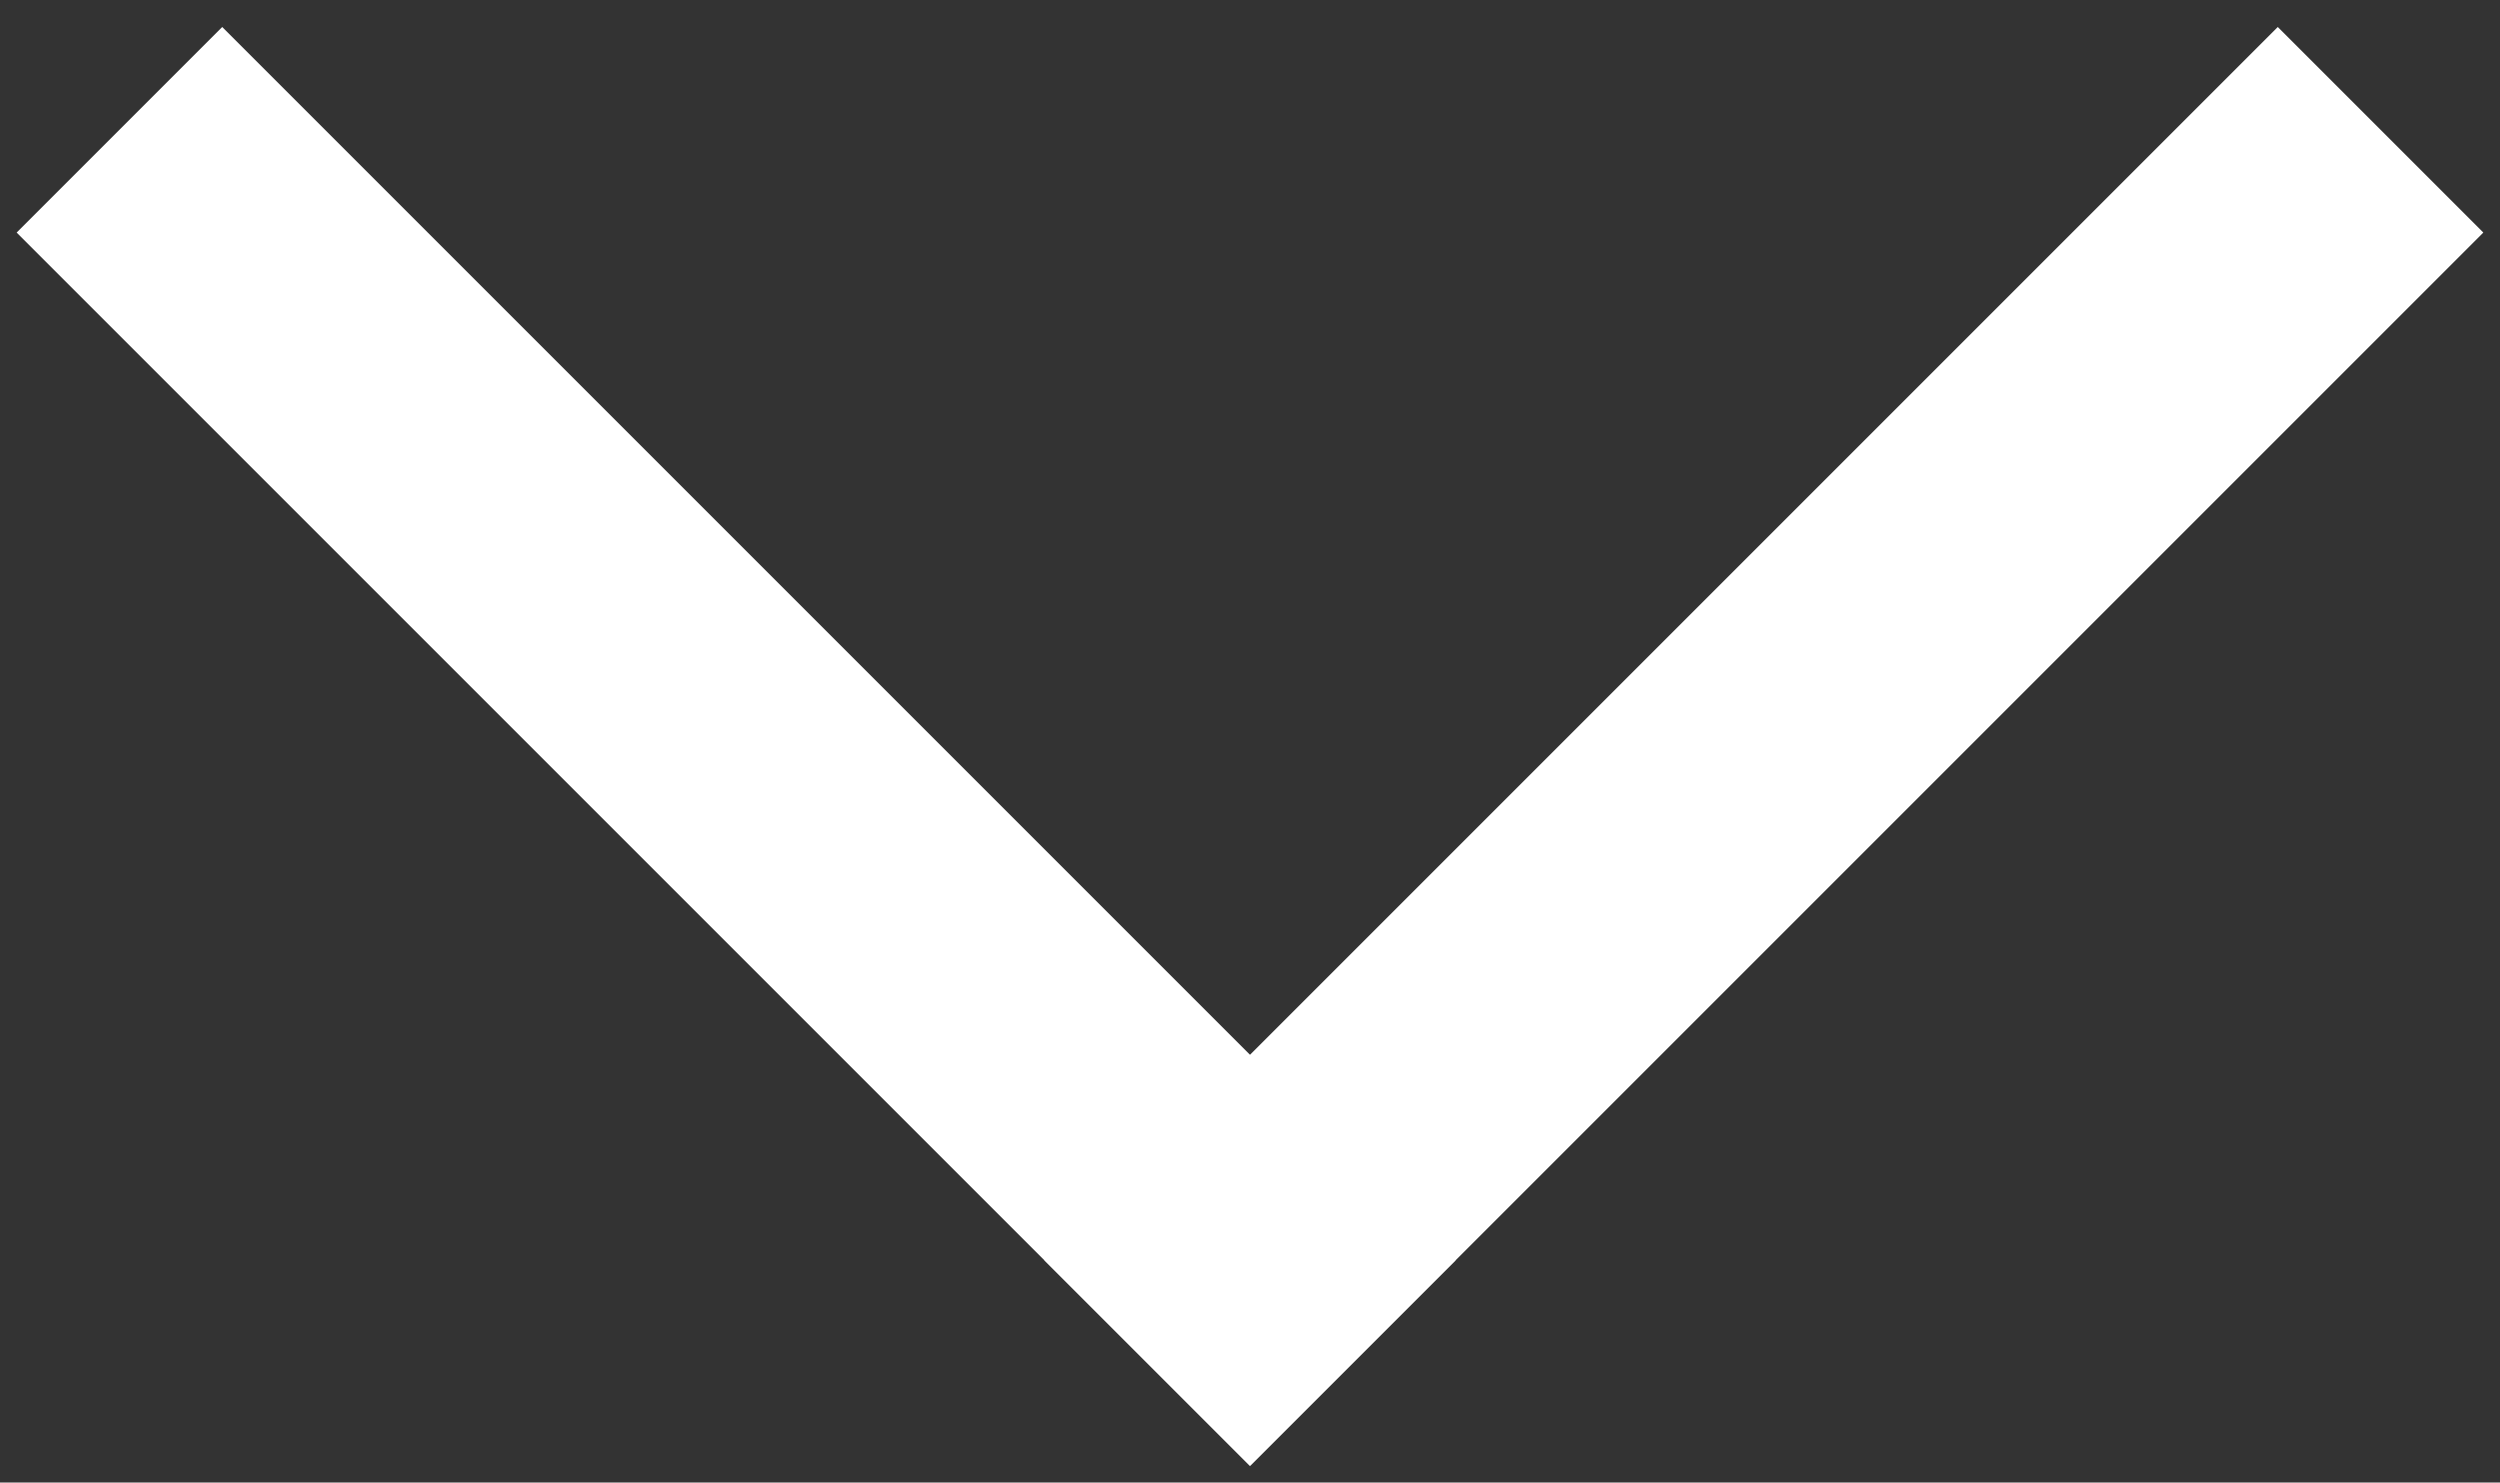
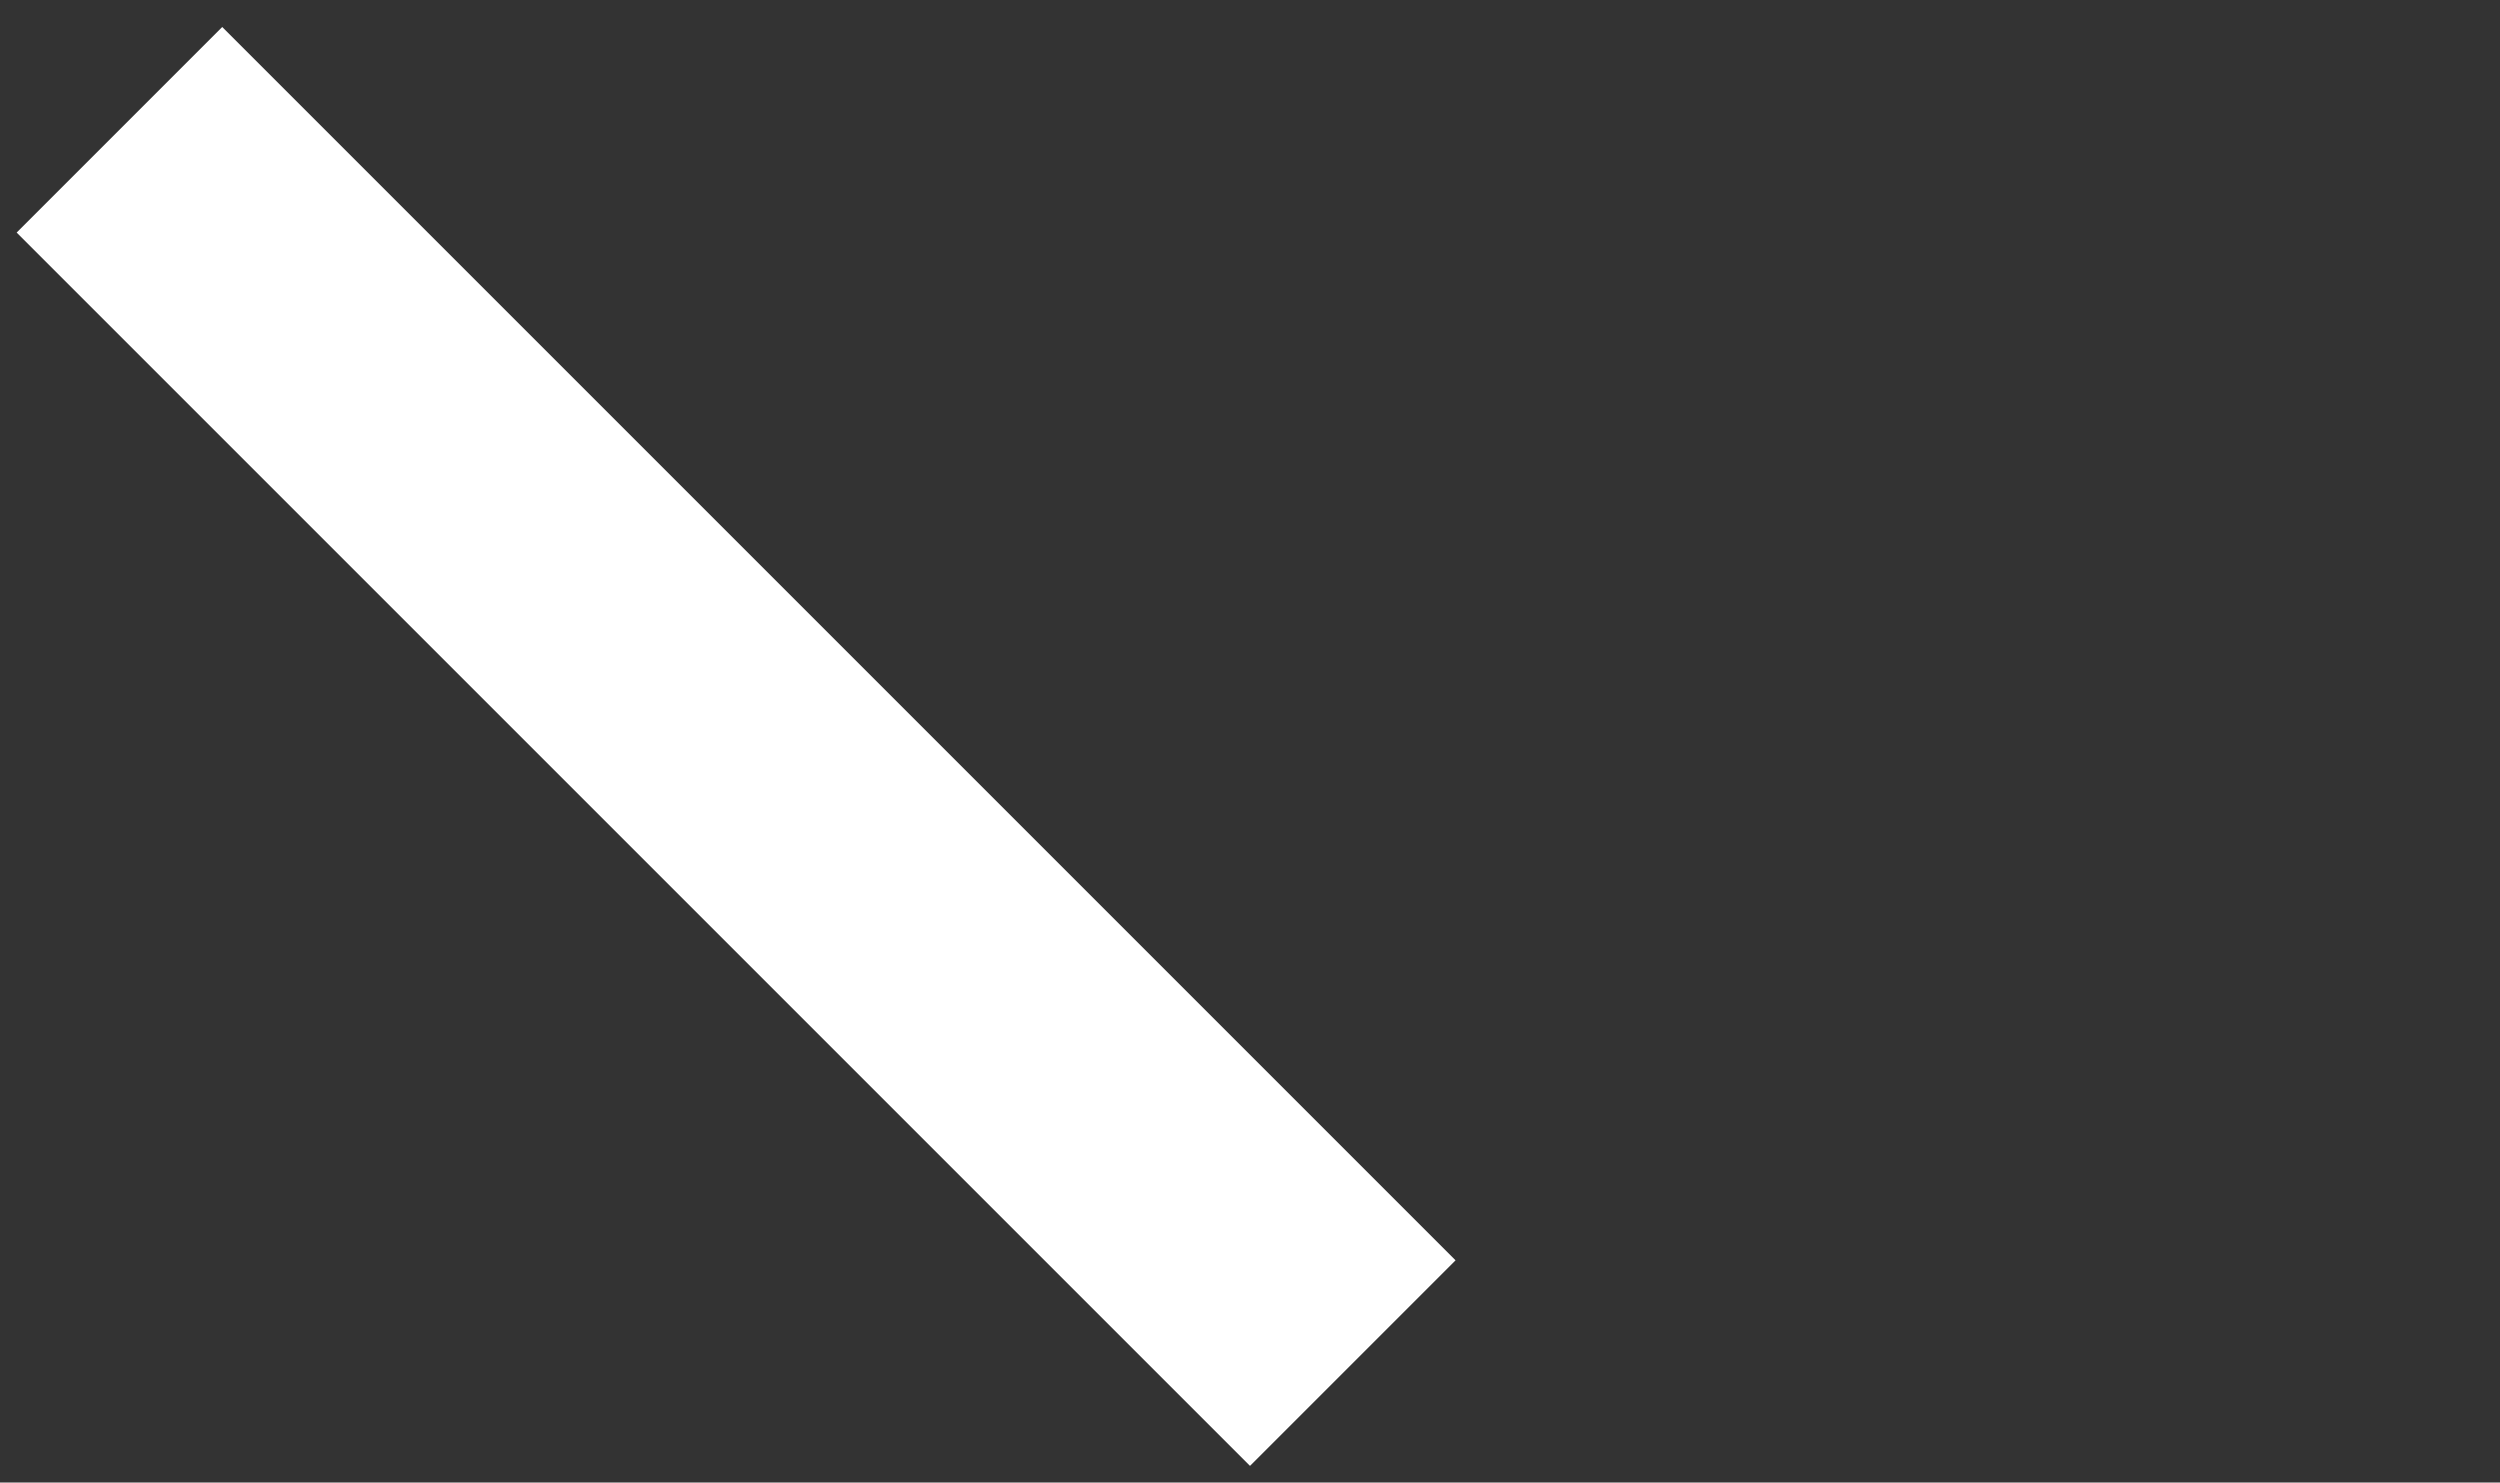
<svg xmlns="http://www.w3.org/2000/svg" width="86" height="51" viewBox="0 0 86 51" fill="none">
  <rect x="0" y="0" width="86" height="51" fill="#333333" stroke="none" />
  <path d="M0.573 8L7.644 0.929L50.071 43.355L43 50.426L0.573 8Z" fill="white" />
-   <path d="M78.355 0.929L85.426 8L43 50.426L35.929 43.355L78.355 0.929Z" fill="white" />
</svg>